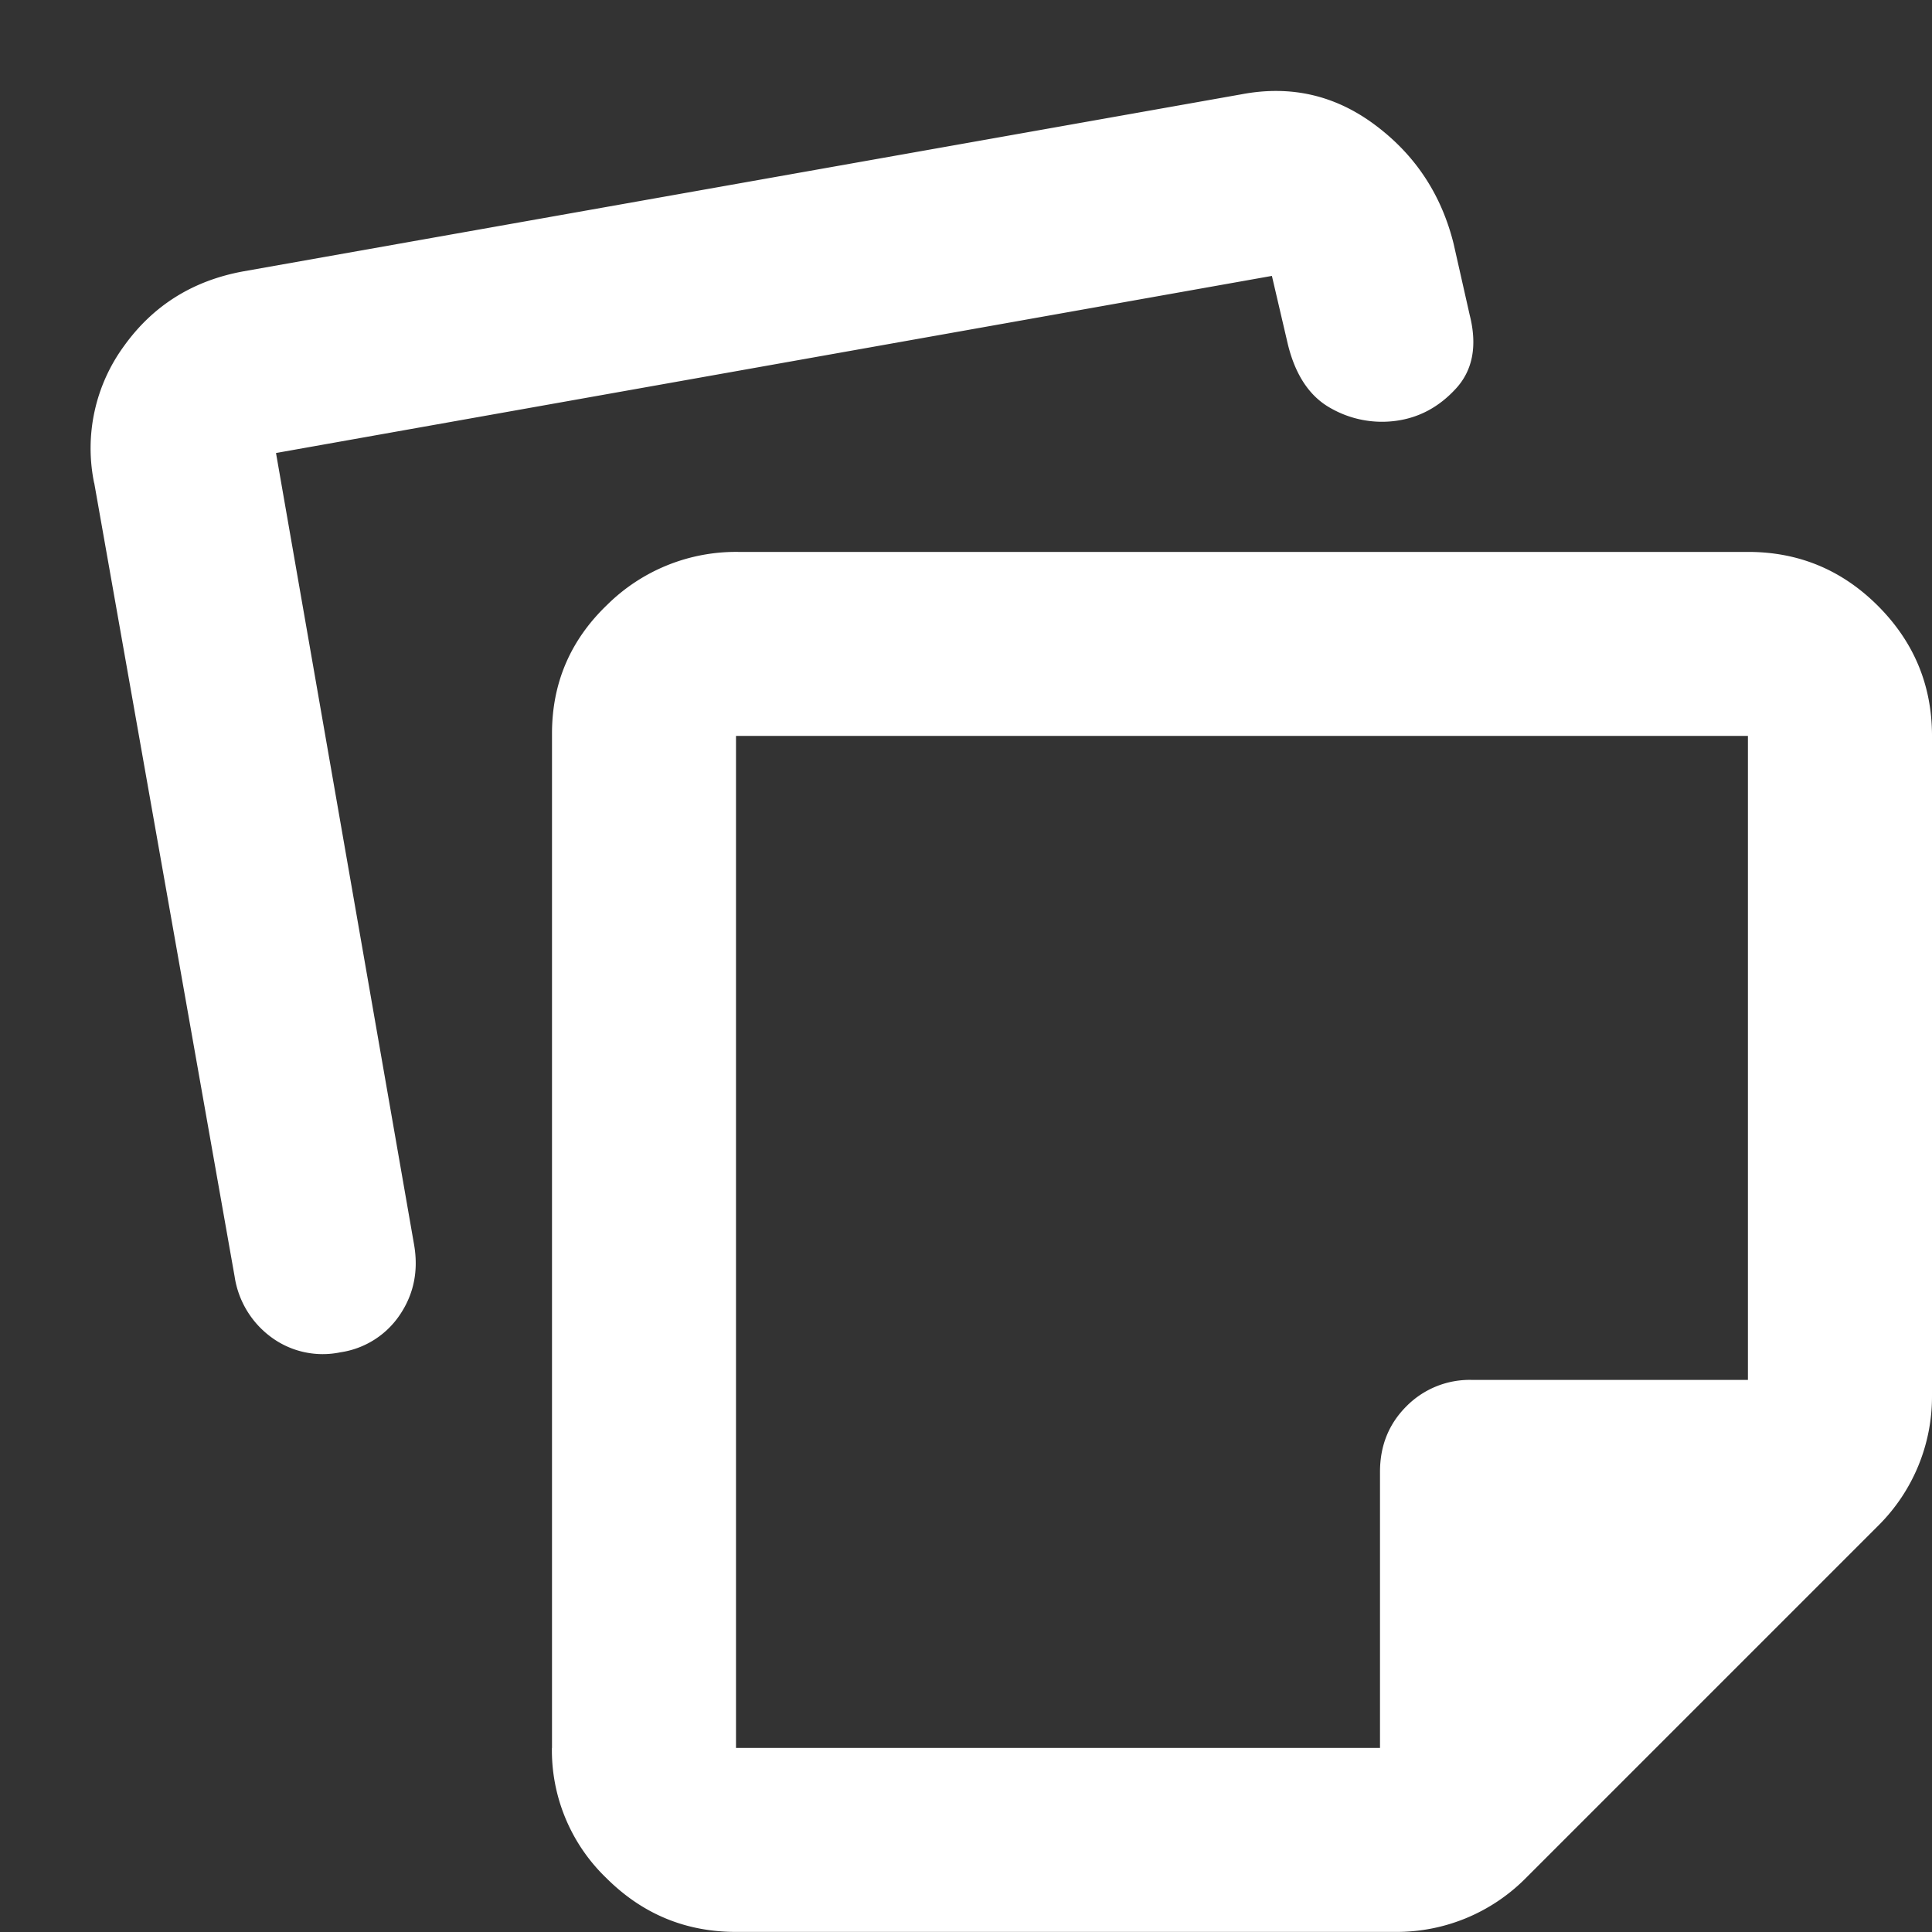
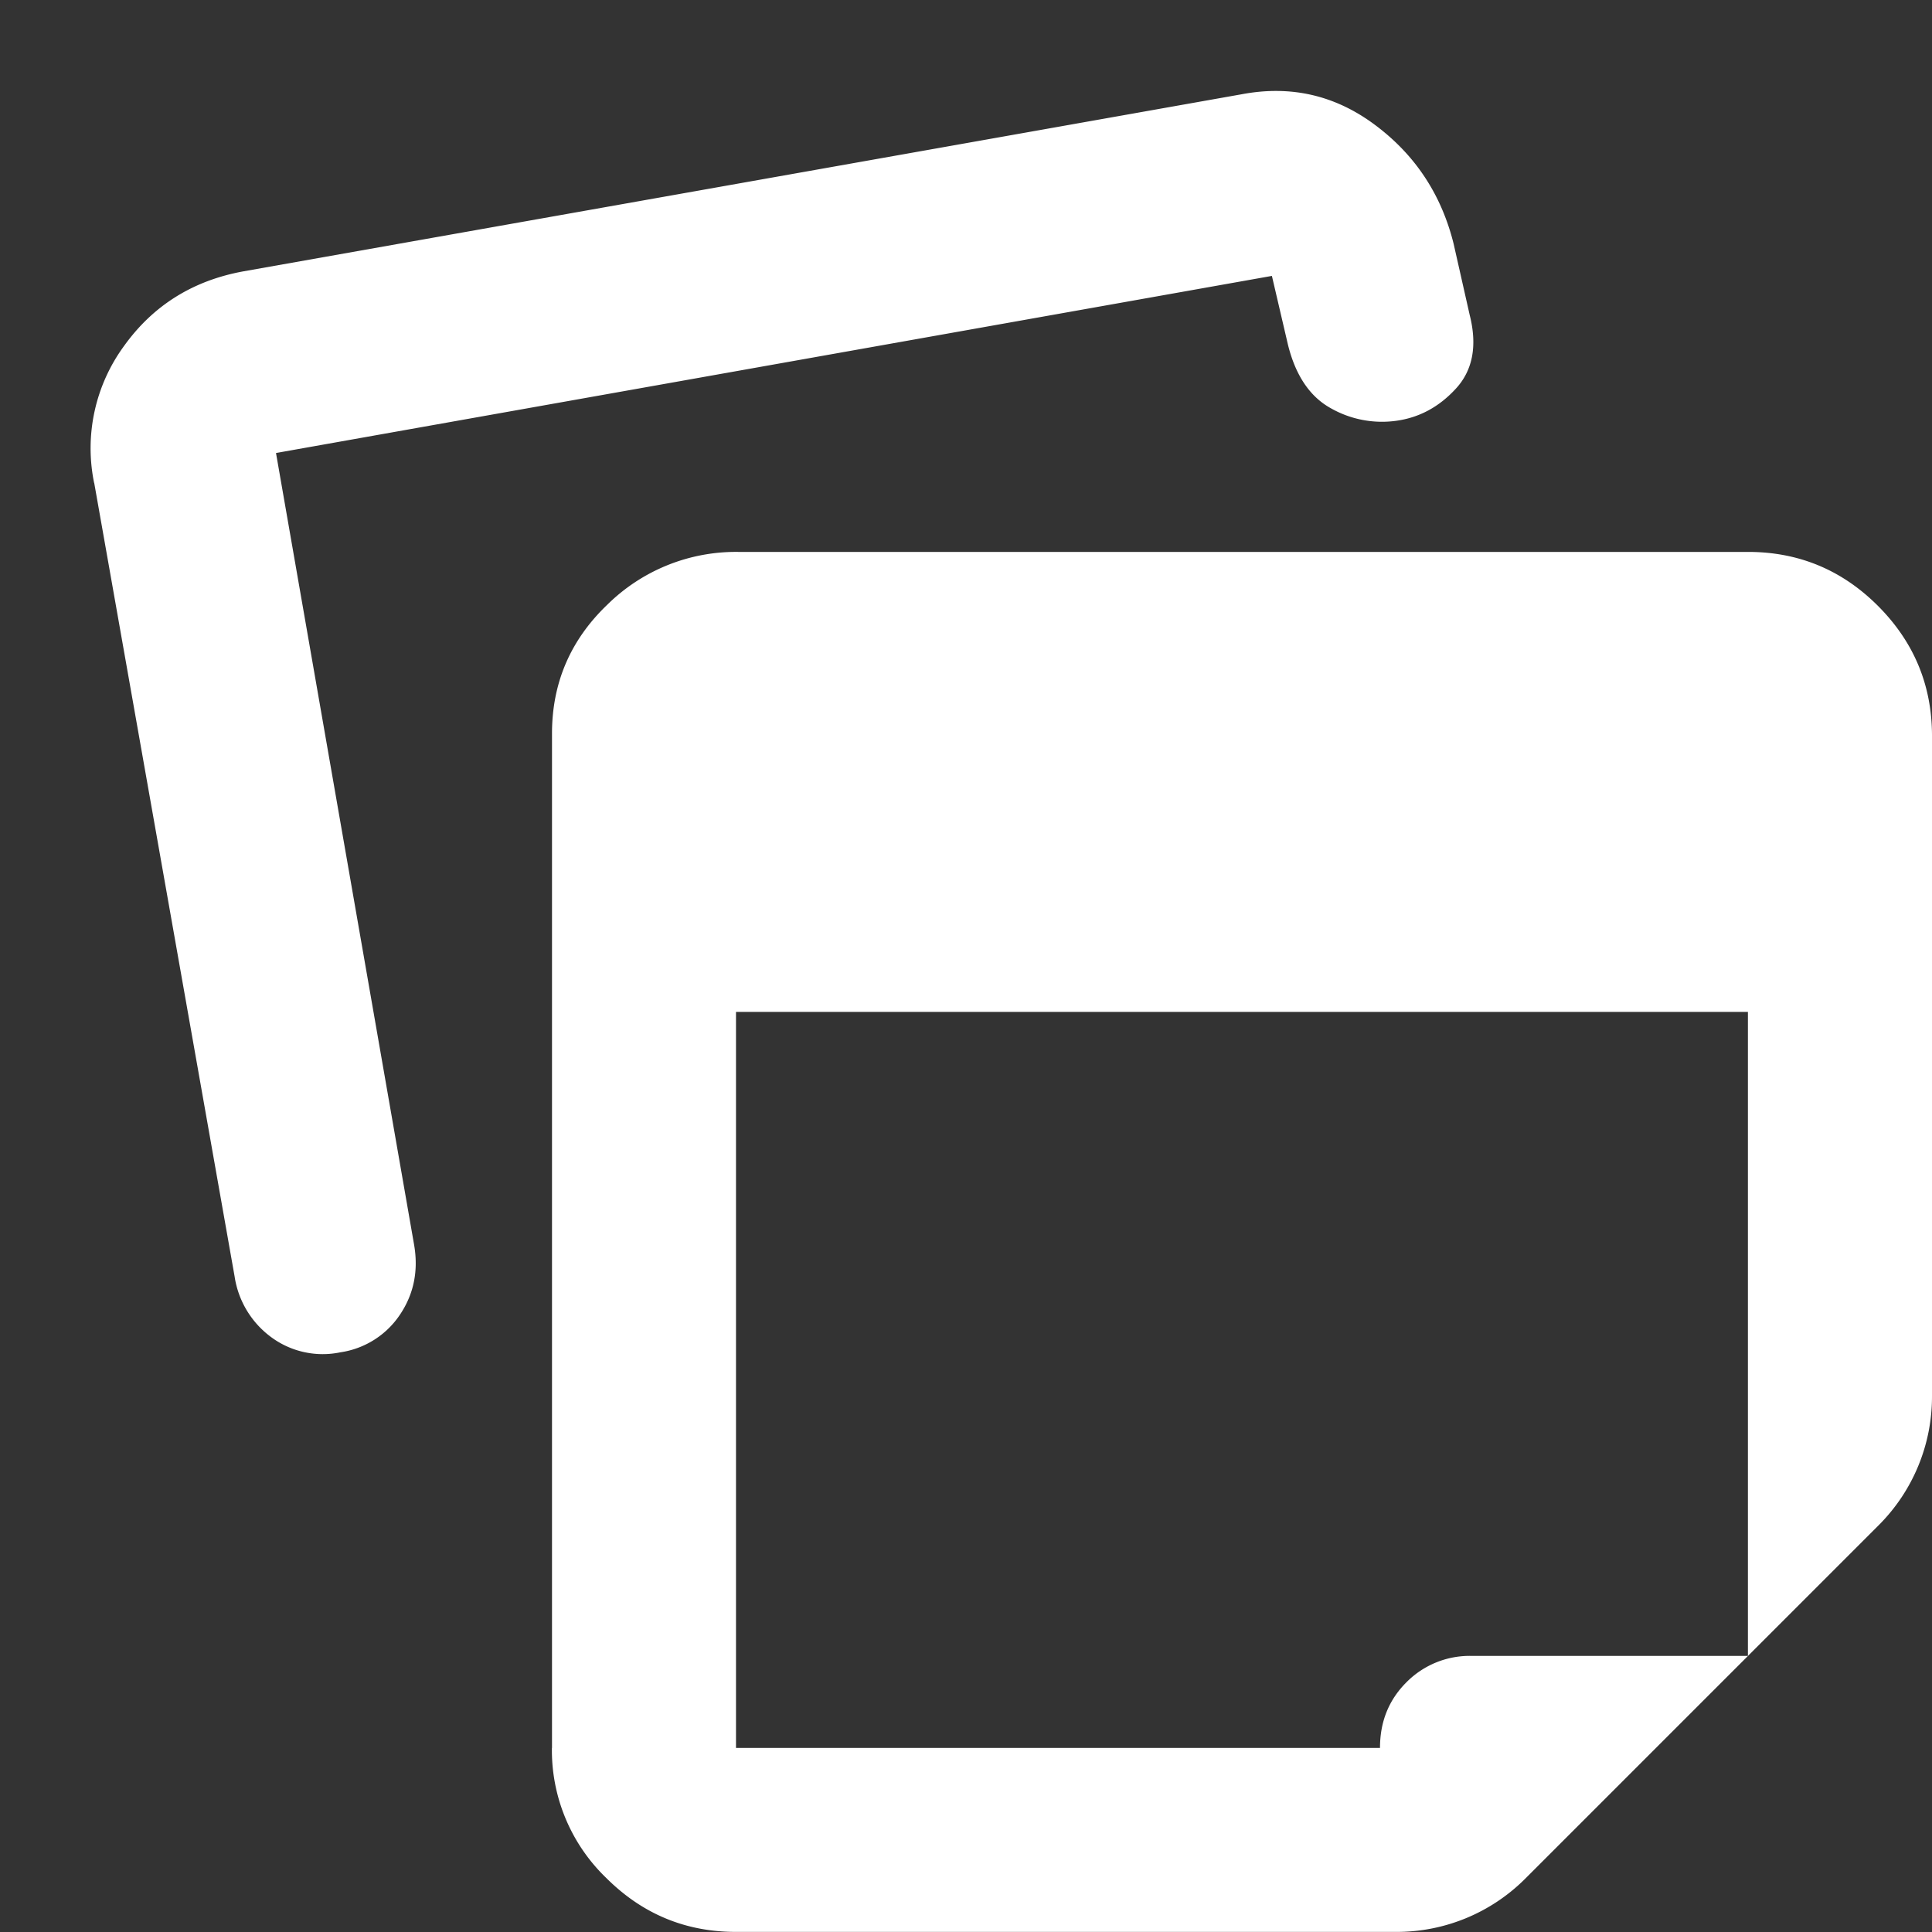
<svg xmlns="http://www.w3.org/2000/svg" width="21" height="21" fill="none">
  <rect width="100%" height="100%" fill="#333333" stroke="none" />
-   <path d="M8 7.999v11h7v-3c0-.284.095-.521.287-.713a.967.967 0 01.712-.287h3v-7H8zm-2 11V7.974c0-.55.2-1.017.6-1.4a1.99 1.99 0 011.424-.575H19c.55 0 1.021.195 1.413.587.391.392.587.863.587 1.413v7.175a1.975 1.975 0 01-.575 1.4l-3.85 3.85a1.975 1.975 0 01-1.4.575H8c-.55 0-1.02-.196-1.412-.588A1.926 1.926 0 015.999 19zM1.023 5.249a1.88 1.88 0 01.325-1.488c.317-.442.75-.712 1.3-.812L13.5 1.024c.534-.1 1.017.012 1.45.337.434.325.717.754.85 1.288l.175.775c.084.333.034.6-.15.8-.183.2-.4.316-.65.35a1.126 1.126 0 01-.712-.138c-.225-.125-.38-.354-.463-.687l-.175-.75L3 4.924l1.5 8.6c.05.283 0 .537-.15.762a.942.942 0 01-.65.413.942.942 0 01-.75-.163 1.002 1.002 0 01-.4-.662L1.024 5.249z" fill="#fff" />
+   <path d="M8 7.999v11h7c0-.284.095-.521.287-.713a.967.967 0 01.712-.287h3v-7H8zm-2 11V7.974c0-.55.2-1.017.6-1.4a1.99 1.99 0 011.424-.575H19c.55 0 1.021.195 1.413.587.391.392.587.863.587 1.413v7.175a1.975 1.975 0 01-.575 1.4l-3.85 3.85a1.975 1.975 0 01-1.4.575H8c-.55 0-1.02-.196-1.412-.588A1.926 1.926 0 015.999 19zM1.023 5.249a1.88 1.88 0 01.325-1.488c.317-.442.75-.712 1.3-.812L13.5 1.024c.534-.1 1.017.012 1.45.337.434.325.717.754.85 1.288l.175.775c.084.333.034.6-.15.8-.183.2-.4.316-.65.35a1.126 1.126 0 01-.712-.138c-.225-.125-.38-.354-.463-.687l-.175-.75L3 4.924l1.5 8.6c.05.283 0 .537-.15.762a.942.942 0 01-.65.413.942.942 0 01-.75-.163 1.002 1.002 0 01-.4-.662L1.024 5.249z" fill="#fff" />
</svg>